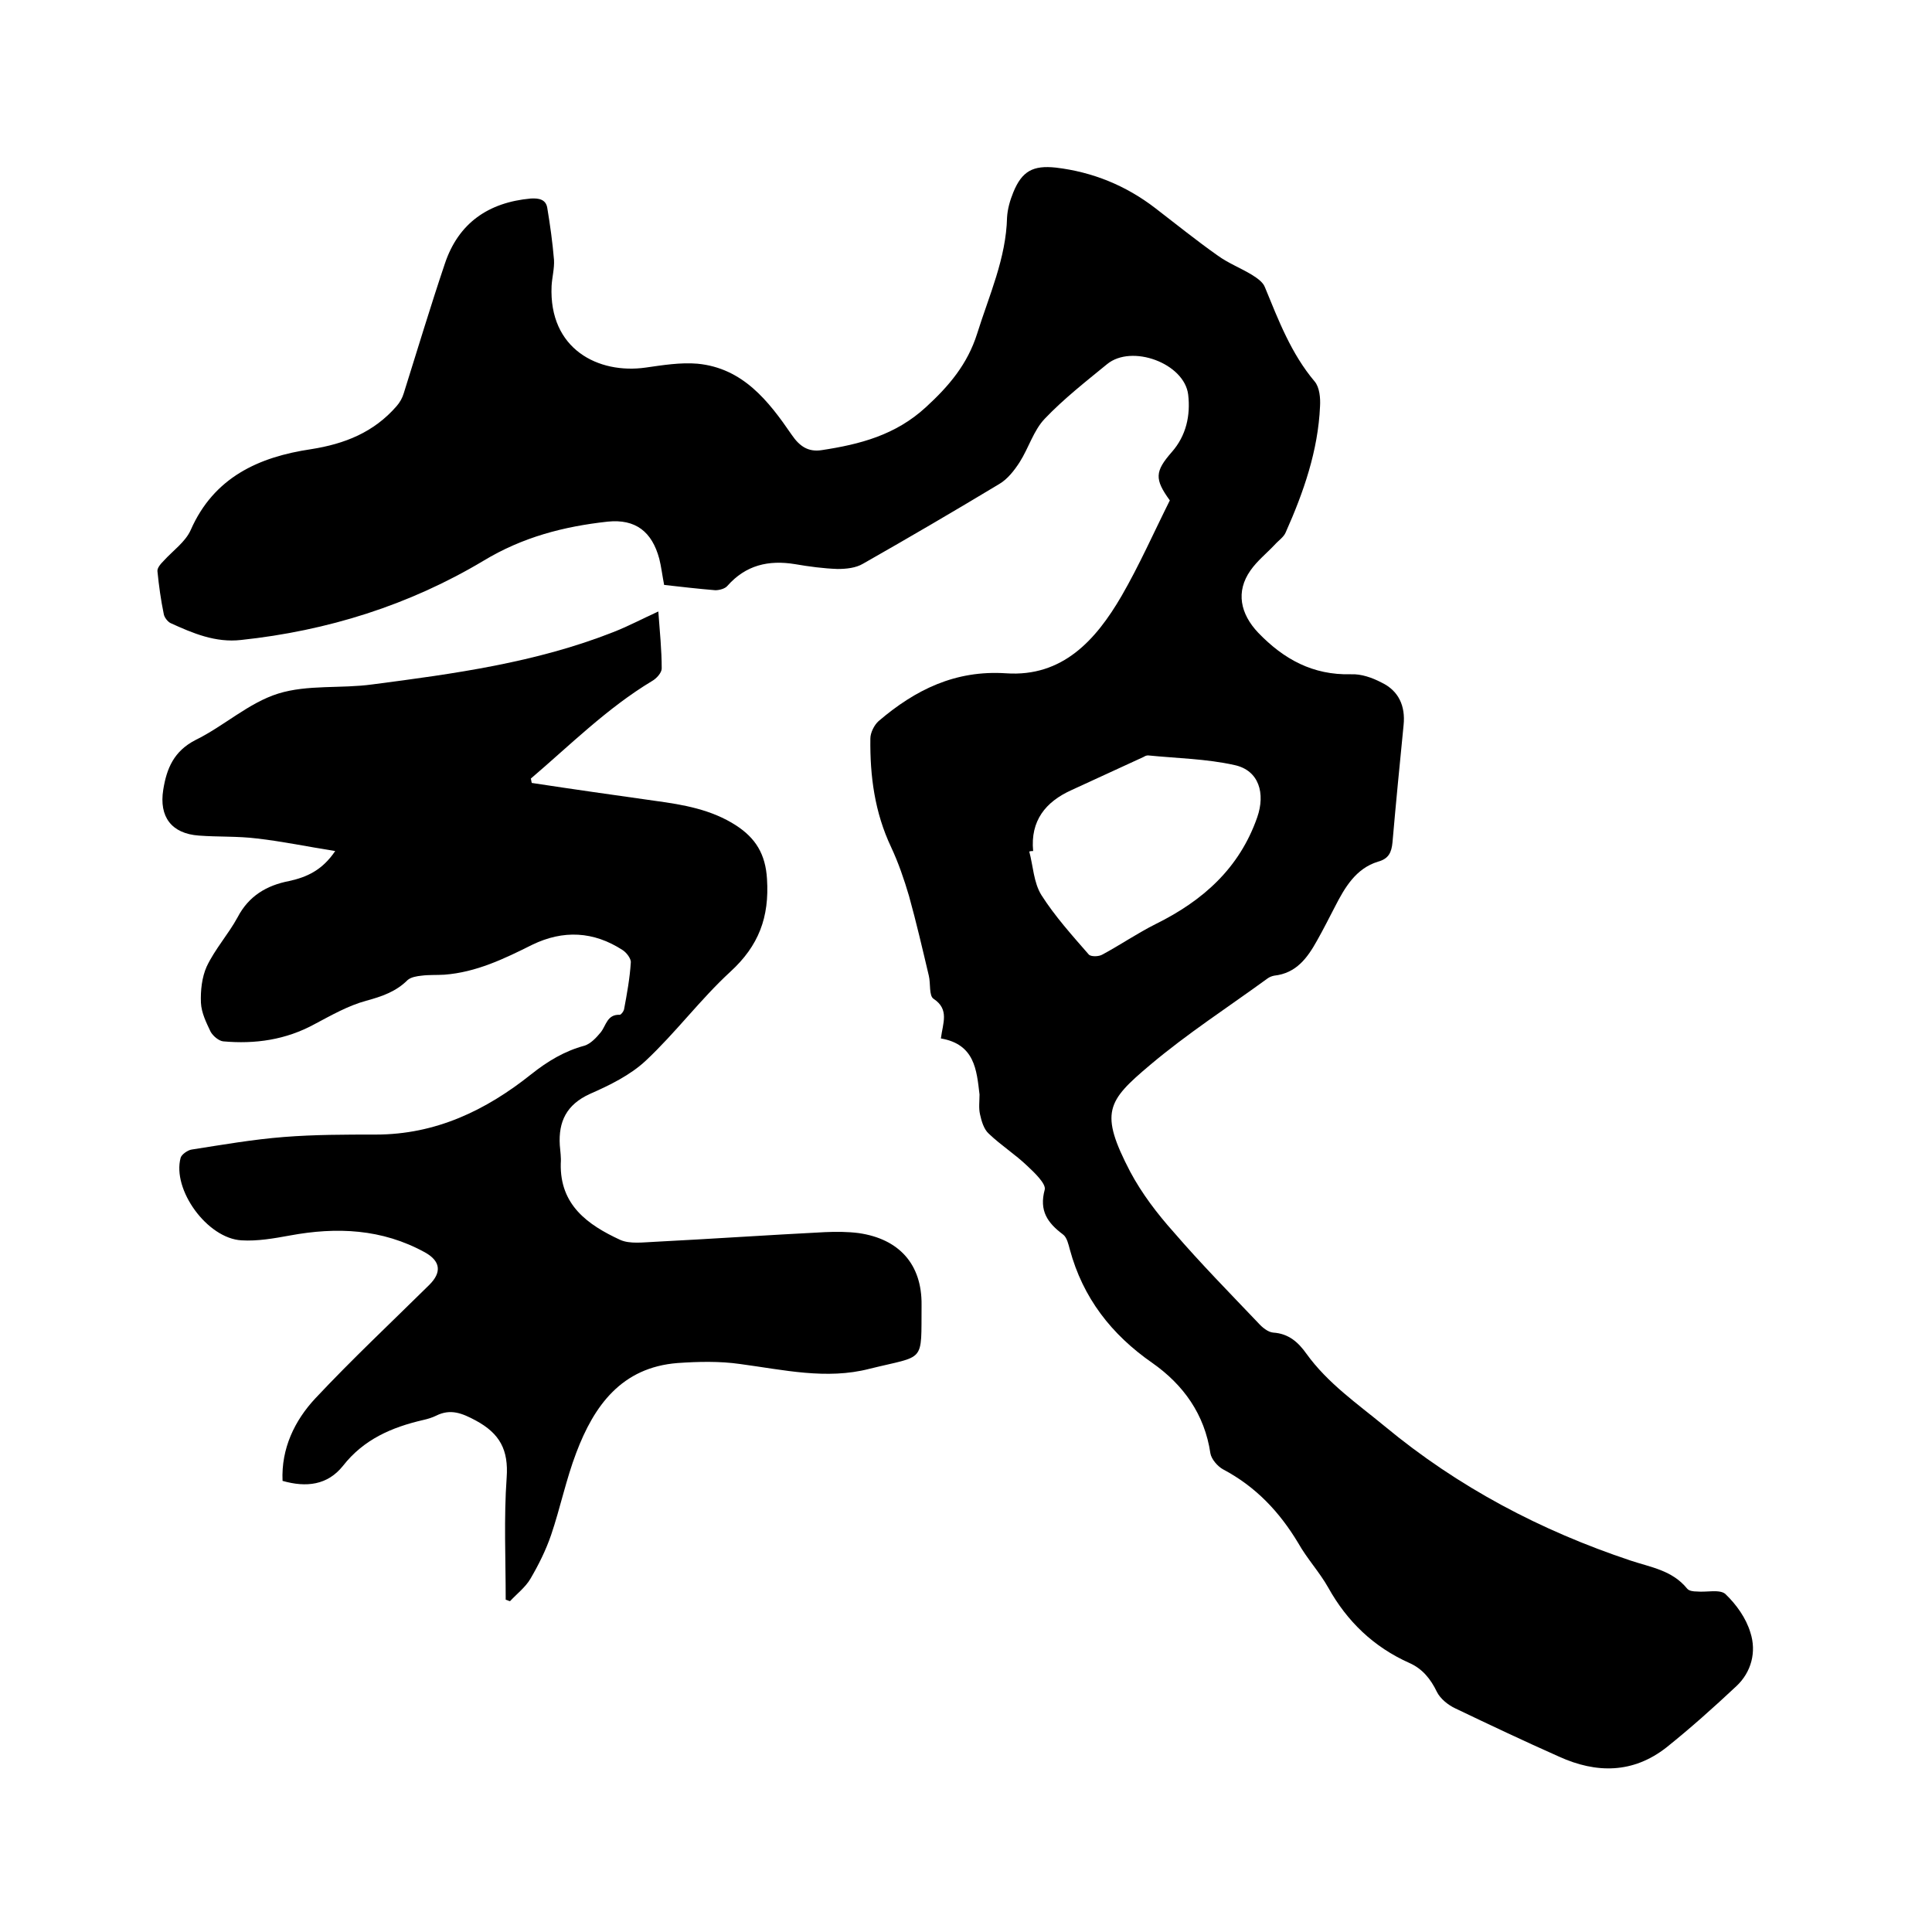
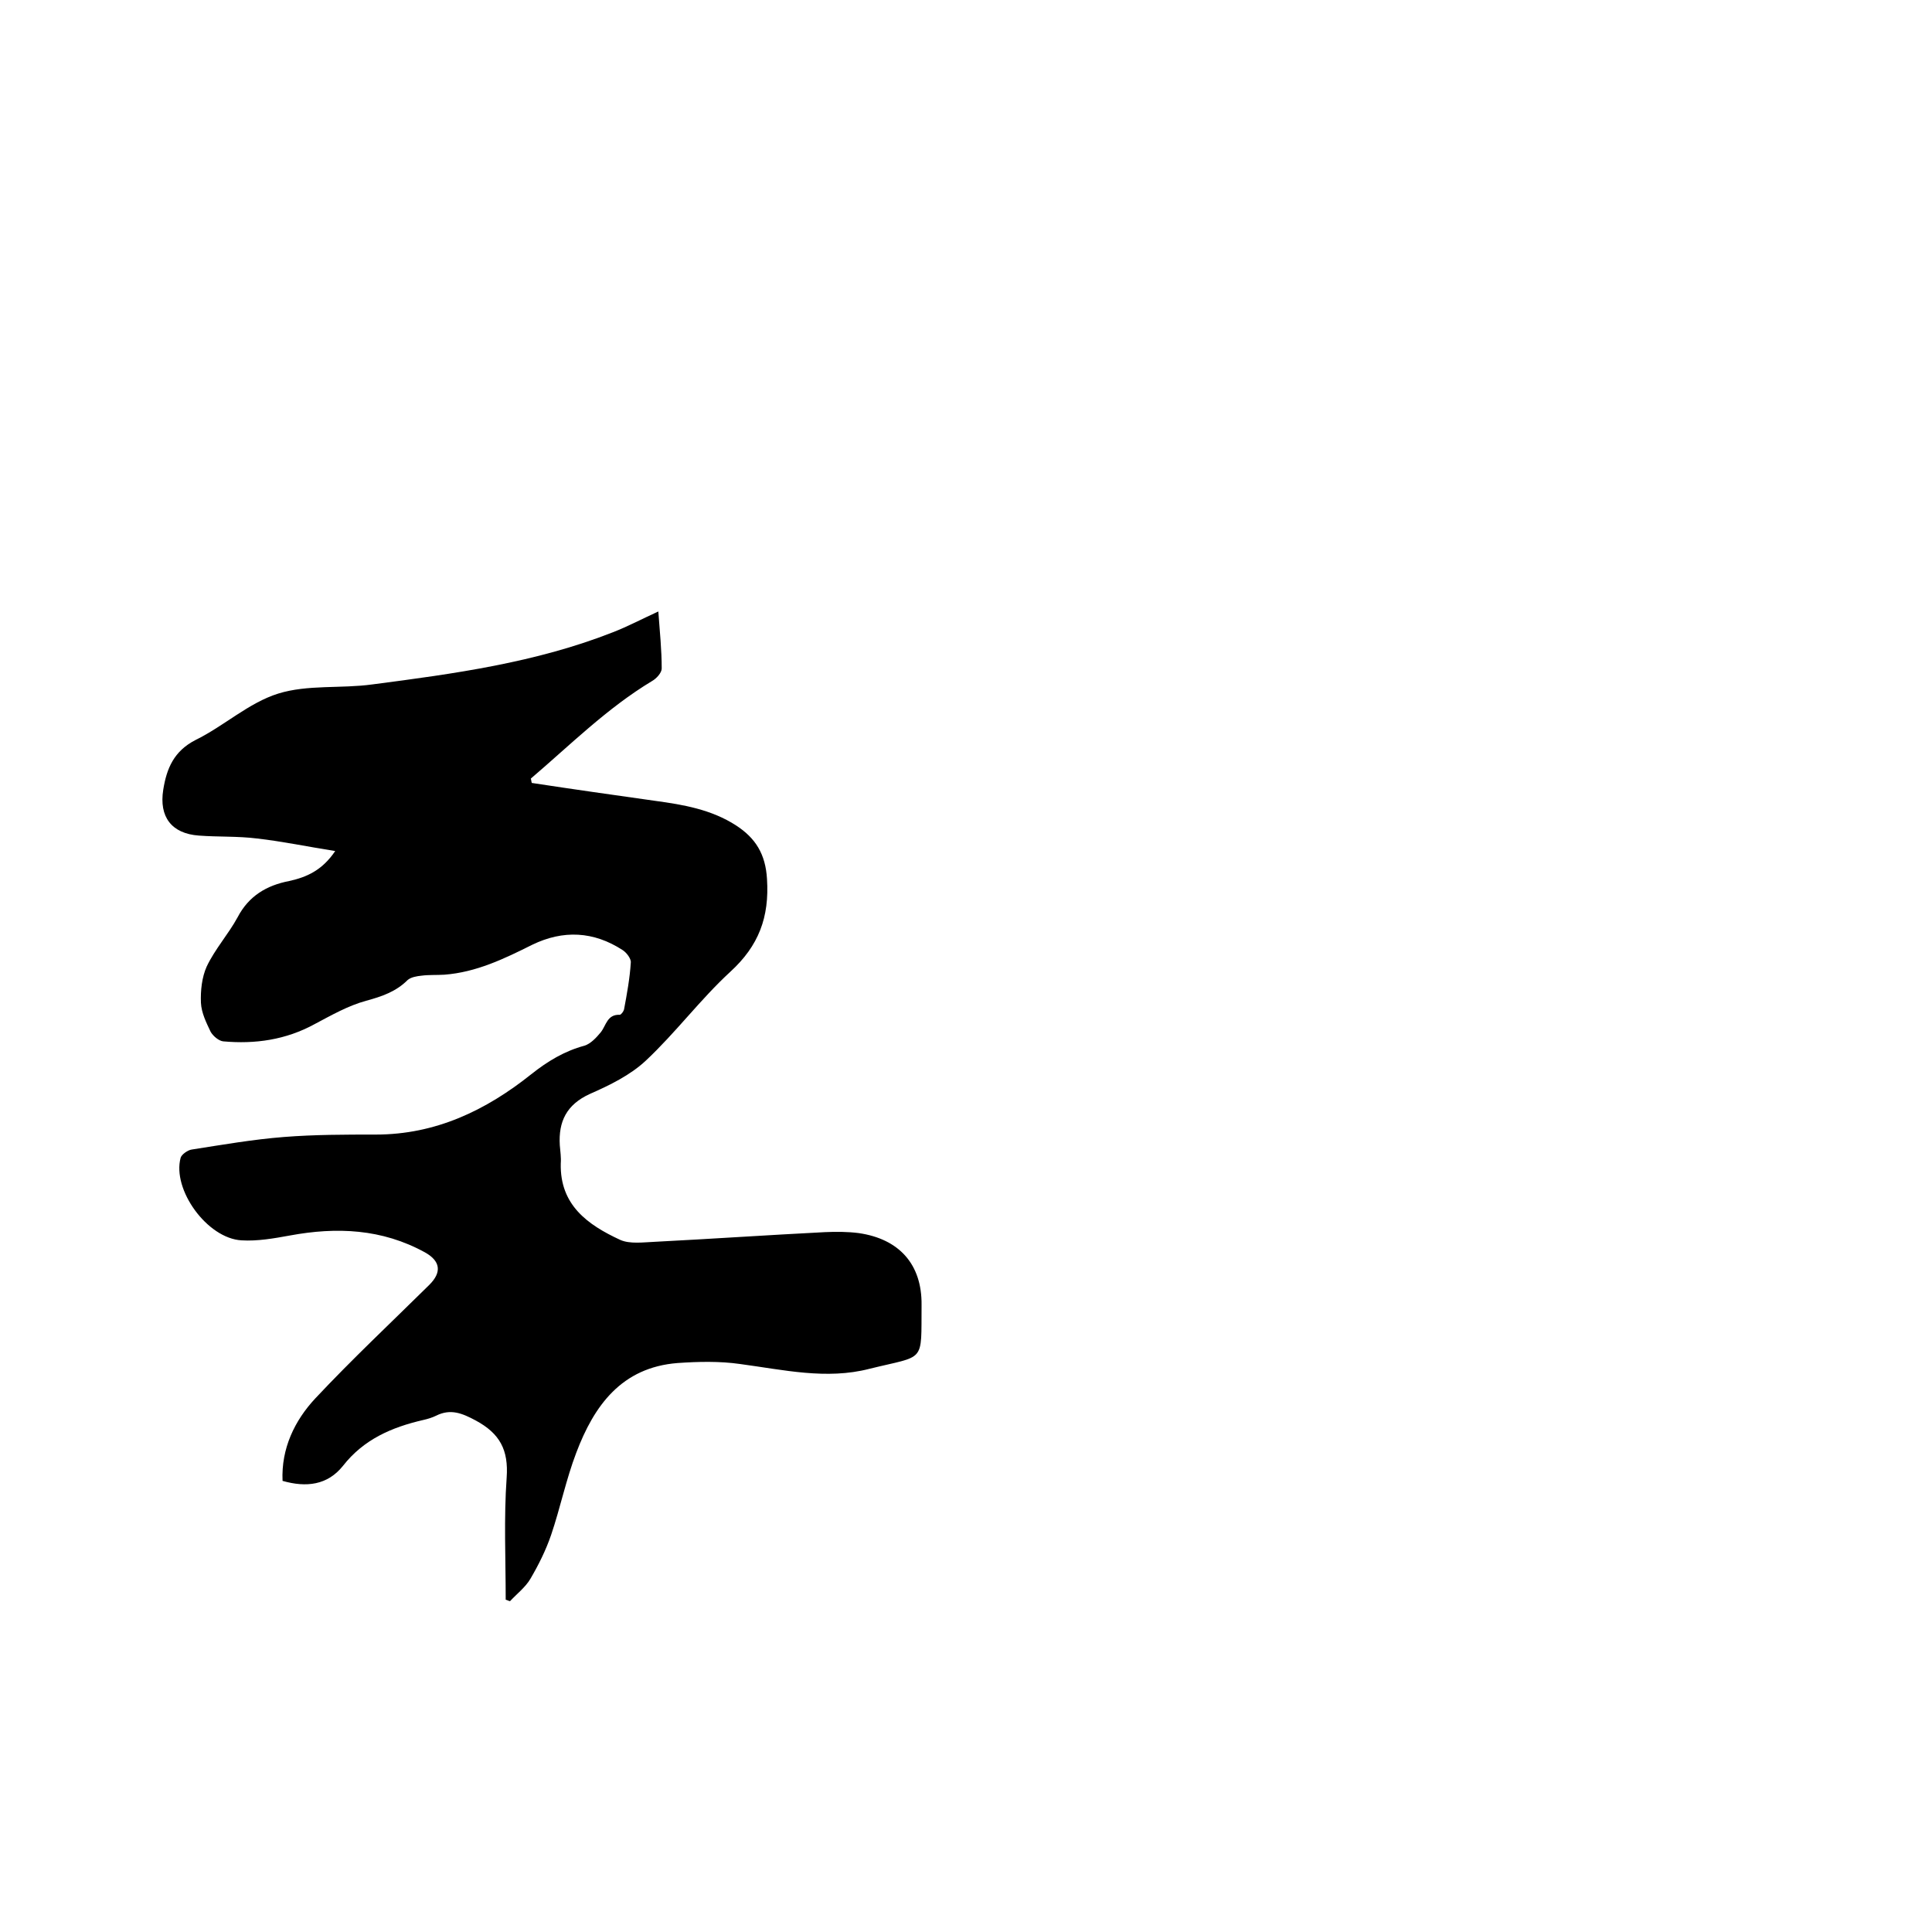
<svg xmlns="http://www.w3.org/2000/svg" enable-background="new 0 0 400 400" viewBox="0 0 400 400">
-   <path d="m194.8 215c.4-3.2 1.8-6-1.5-8.2-1-.6-.6-3.2-1-4.8-1.3-5.5-2.6-11.1-4.1-16.5-1-3.4-2.2-6.9-3.7-10.1-3.4-7.2-4.4-14.7-4.3-22.5 0-1.2.8-2.8 1.7-3.6 7.6-6.5 15.9-10.6 26.4-9.9 11.7.8 18.6-6.9 23.9-16 3.7-6.4 6.7-13.2 10-19.8-3.2-4.4-3.1-6 .4-10 3-3.4 3.9-7.6 3.4-11.9-.8-6.5-11.7-10.5-16.8-6.3-4.4 3.6-9 7.2-12.9 11.3-2.3 2.4-3.3 6-5.2 9-1.1 1.7-2.5 3.5-4.2 4.5-9.3 5.6-18.7 11.1-28.2 16.5-1.5.9-3.5 1.1-5.3 1.1-2.9-.1-5.9-.5-8.8-1-5.5-.9-10.2.2-14 4.5-.5.6-1.7.9-2.5.9-3.6-.3-7.1-.7-10.6-1.1-.4-2.1-.6-3.8-1-5.4-1.5-5.6-4.9-8.3-10.7-7.7-9.1 1-17.6 3.2-25.7 8.1-15.4 9.2-32.3 14.5-50.2 16.4-5.3.6-10-1.4-14.6-3.5-.6-.3-1.3-1.2-1.4-1.9-.6-2.9-1-5.8-1.3-8.8-.1-.7.7-1.6 1.3-2.2 1.9-2.1 4.5-3.9 5.6-6.4 4.8-10.9 14.1-15.1 24.9-16.7 7-1.1 13-3.5 17.7-8.9.7-.8 1.2-1.7 1.5-2.7 2.8-8.9 5.5-17.9 8.5-26.8 2.8-8.4 9-12.7 17.8-13.5 1.7-.1 3.1.2 3.4 1.9.6 3.6 1.1 7.2 1.4 10.8.1 1.8-.4 3.6-.5 5.4-.6 13.1 9.7 18.3 19.5 16.9 3.5-.5 7.2-1.1 10.7-.8 9.4.9 14.7 7.7 19.5 14.7 1.7 2.5 3.5 3.6 6.2 3.2 7.9-1.2 15.3-3.1 21.6-8.9 4.8-4.4 8.6-8.9 10.6-15.2 2.5-8 6-15.6 6.2-24.1.1-1.7.6-3.5 1.3-5.2 1.8-4.4 4.1-5.6 8.8-5.1 7.6.9 14.5 3.7 20.6 8.4 4.3 3.3 8.5 6.7 12.9 9.8 2.2 1.6 4.8 2.6 7.1 4 1.1.7 2.3 1.5 2.7 2.6 2.8 6.8 5.4 13.7 10.3 19.5 1 1.2 1.2 3.4 1.1 5.1-.4 9.2-3.4 17.8-7.1 26.1-.4 1-1.5 1.7-2.3 2.6-1.7 1.8-3.6 3.3-5 5.3-3.1 4.4-2.1 9 1.6 12.9 5.3 5.5 11.3 8.8 19.2 8.6 2.1-.1 4.4.7 6.3 1.7 3.6 1.7 5 4.9 4.6 8.8-.8 8.1-1.6 16.2-2.3 24.3-.2 2.1-.8 3.4-3 4-4.6 1.4-6.9 5.4-8.9 9.3-1.2 2.3-2.4 4.7-3.7 7-2 3.6-4.3 6.8-8.9 7.3-.5.1-1 .3-1.4.6-8.1 5.9-16.6 11.4-24.3 17.9-8.9 7.5-10.5 9.8-4.1 22.1 2.4 4.5 5.6 8.7 9 12.5 5.6 6.5 11.6 12.6 17.5 18.8.8.9 2 1.9 3.1 2 3.2.2 5.2 2 6.9 4.4 4.4 6.1 10.5 10.3 16.2 15 15.2 12.6 32.3 21.6 50.9 27.8 4.2 1.4 8.6 2 11.7 5.8.4.5 1.3.6 2 .6 2 .2 4.7-.5 5.9.5 2.3 2.2 4.3 5 5.2 8 1.3 4 .2 8.2-2.9 11.1-4.7 4.4-9.5 8.7-14.5 12.7-6.9 5.4-14.5 5.4-22.2 1.9-7.2-3.2-14.4-6.6-21.5-10-1.5-.7-3.1-2-3.8-3.4-1.3-2.7-3-4.8-5.7-6-7.4-3.3-12.9-8.6-16.8-15.6-1.8-3.2-4.4-6-6.2-9.2-3.9-6.5-8.8-11.7-15.6-15.3-1.1-.6-2.4-2.1-2.6-3.3-1.2-8.1-5.6-14.2-12-18.7-8.5-5.9-14.4-13.5-17.1-23.5-.3-1.1-.6-2.5-1.4-3.1-3.2-2.4-5-4.9-3.8-9.3.3-1.2-2.1-3.5-3.6-4.9-2.5-2.4-5.5-4.3-8-6.7-1-.9-1.5-2.6-1.8-4-.3-1.3-.1-2.7-.1-4.1-.6-5.1-1-10.4-8-11.6zm19.1-38.8c-.3 0-.5 0-.8.1.8 3 .9 6.4 2.5 9 2.8 4.4 6.4 8.4 9.8 12.3.4.5 2.1.5 2.9 0 3.7-2 7.2-4.4 11-6.3 9.7-4.8 17.3-11.5 21-22.1 1.7-4.9.4-9.7-4.7-10.8-5.8-1.3-11.9-1.4-17.9-2-.3 0-.6.1-.9.3-5 2.3-10 4.6-15 6.9-5.3 2.4-8.5 6.3-7.9 12.6z" />
  <path d="m104.7 331.2c0-8.4-.4-16.9.2-25.3.4-5.7-1.4-9.1-6.4-11.8-2.8-1.5-5.2-2.5-8.2-1-.8.4-1.8.7-2.7.9-6.5 1.5-12.3 4-16.6 9.5-3.2 4-7.6 4.5-12.5 3.1-.3-6.7 2.5-12.5 6.8-17.1 7.6-8.1 15.7-15.7 23.6-23.5 2.6-2.6 2.3-4.9-.9-6.7-8.9-4.9-18.3-5.3-28-3.5-3.3.6-6.7 1.2-10 1-7.1-.4-14.4-10.5-12.6-17.1.2-.7 1.5-1.6 2.3-1.7 6.4-1 12.7-2.1 19.1-2.6 6.3-.5 12.7-.5 19-.5 12.4 0 22.8-5 32.2-12.5 3.4-2.7 6.9-4.8 11-5.9 1.3-.4 2.5-1.7 3.4-2.8 1.1-1.4 1.3-3.7 3.9-3.6.3 0 .8-.7.9-1.1.6-3.2 1.2-6.5 1.4-9.7.1-.8-.9-2.1-1.7-2.6-6-3.9-12.3-4.2-18.7-1.1-5.8 2.9-11.6 5.7-18.2 6.2-1.6.1-3.2 0-4.7.2-1 .1-2.2.3-2.9.9-2.4 2.4-5.3 3.4-8.6 4.3-3.7 1-7.2 3-10.6 4.8-6 3.3-12.4 4.2-19 3.6-.9-.1-2.1-1.1-2.6-2-.9-1.9-1.9-3.9-2-6-.1-2.5.2-5.3 1.2-7.5 1.7-3.6 4.5-6.7 6.4-10.2 2.3-4.4 6-6.6 10.7-7.5 3.6-.8 6.8-2.2 9.5-6.2-5.7-.9-10.9-2-16.2-2.6-4-.5-8-.3-12-.6-5.7-.4-8.3-3.9-7.4-9.5.7-4.4 2.2-8 6.7-10.3 5.9-2.9 11-7.7 17.1-9.6s13-1 19.5-1.9c16.9-2.2 33.8-4.5 49.8-10.8 3.1-1.2 6.1-2.8 9.4-4.3.3 4.1.7 8 .7 11.8 0 .9-1.1 2.1-2 2.6-9.3 5.6-16.9 13.2-25.1 20.2.1.3.1.6.2.9 8.5 1.3 17 2.5 25.5 3.7 5.9.8 11.7 1.8 16.8 5.1 4 2.6 6.1 5.9 6.4 11.1.5 7.9-1.7 13.8-7.6 19.2-6.2 5.7-11.3 12.6-17.5 18.4-3.2 3-7.5 5.1-11.6 6.9-4.8 2.2-6.5 5.7-6.2 10.6.1 1.3.3 2.5.2 3.8-.2 8.6 5.6 12.7 12.3 15.8 2 .9 4.8.5 7.2.4 11.7-.6 23.4-1.4 35.2-2 2.3-.1 4.7-.1 7 .2 8.3 1.2 13.1 6.4 13 14.9-.1 12.2.9 10.3-10.8 13.2-8.9 2.3-17.8.2-26.8-1-4.2-.6-8.6-.5-12.9-.2-11.6.9-17.3 8.8-21 18.6-2.1 5.5-3.3 11.4-5.2 17-1.1 3.2-2.6 6.2-4.3 9.1-1 1.7-2.8 3.1-4.2 4.6-.2 0-.5-.2-.9-.3z" />
</svg>